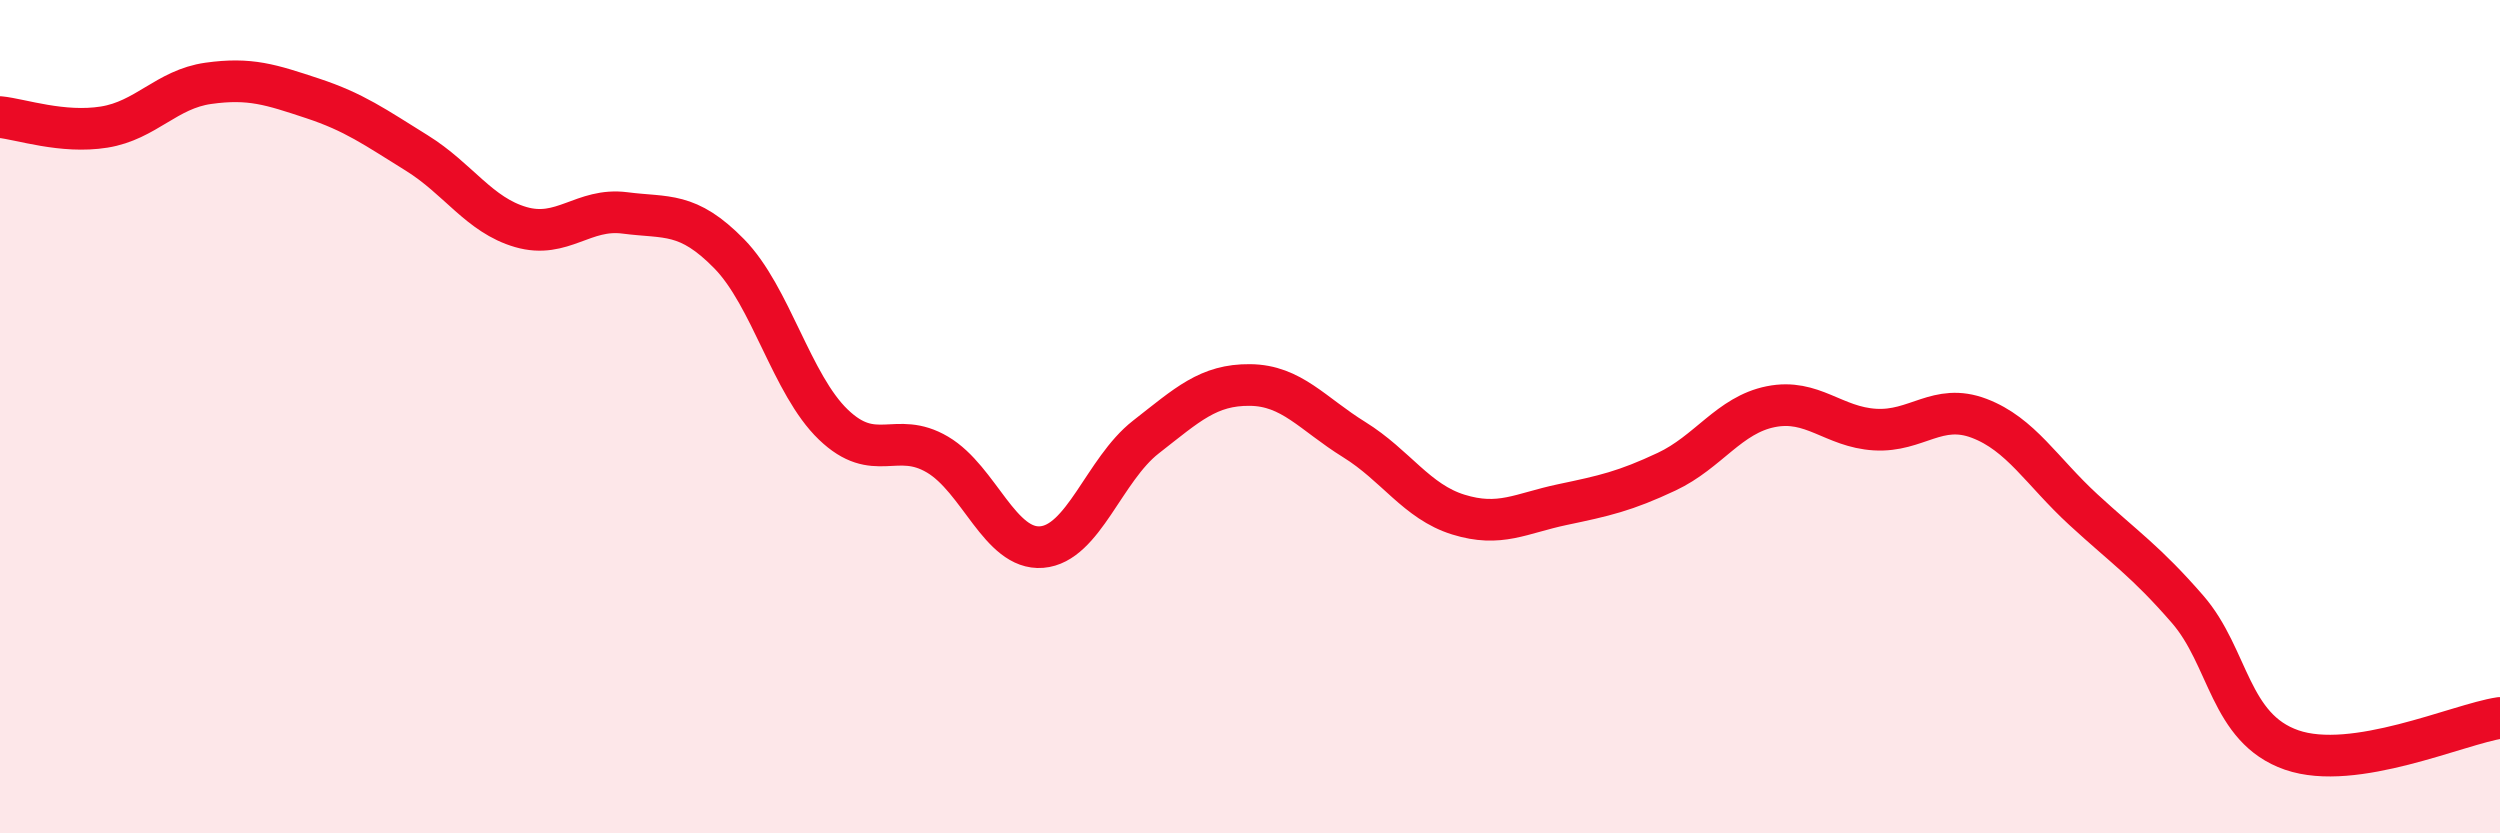
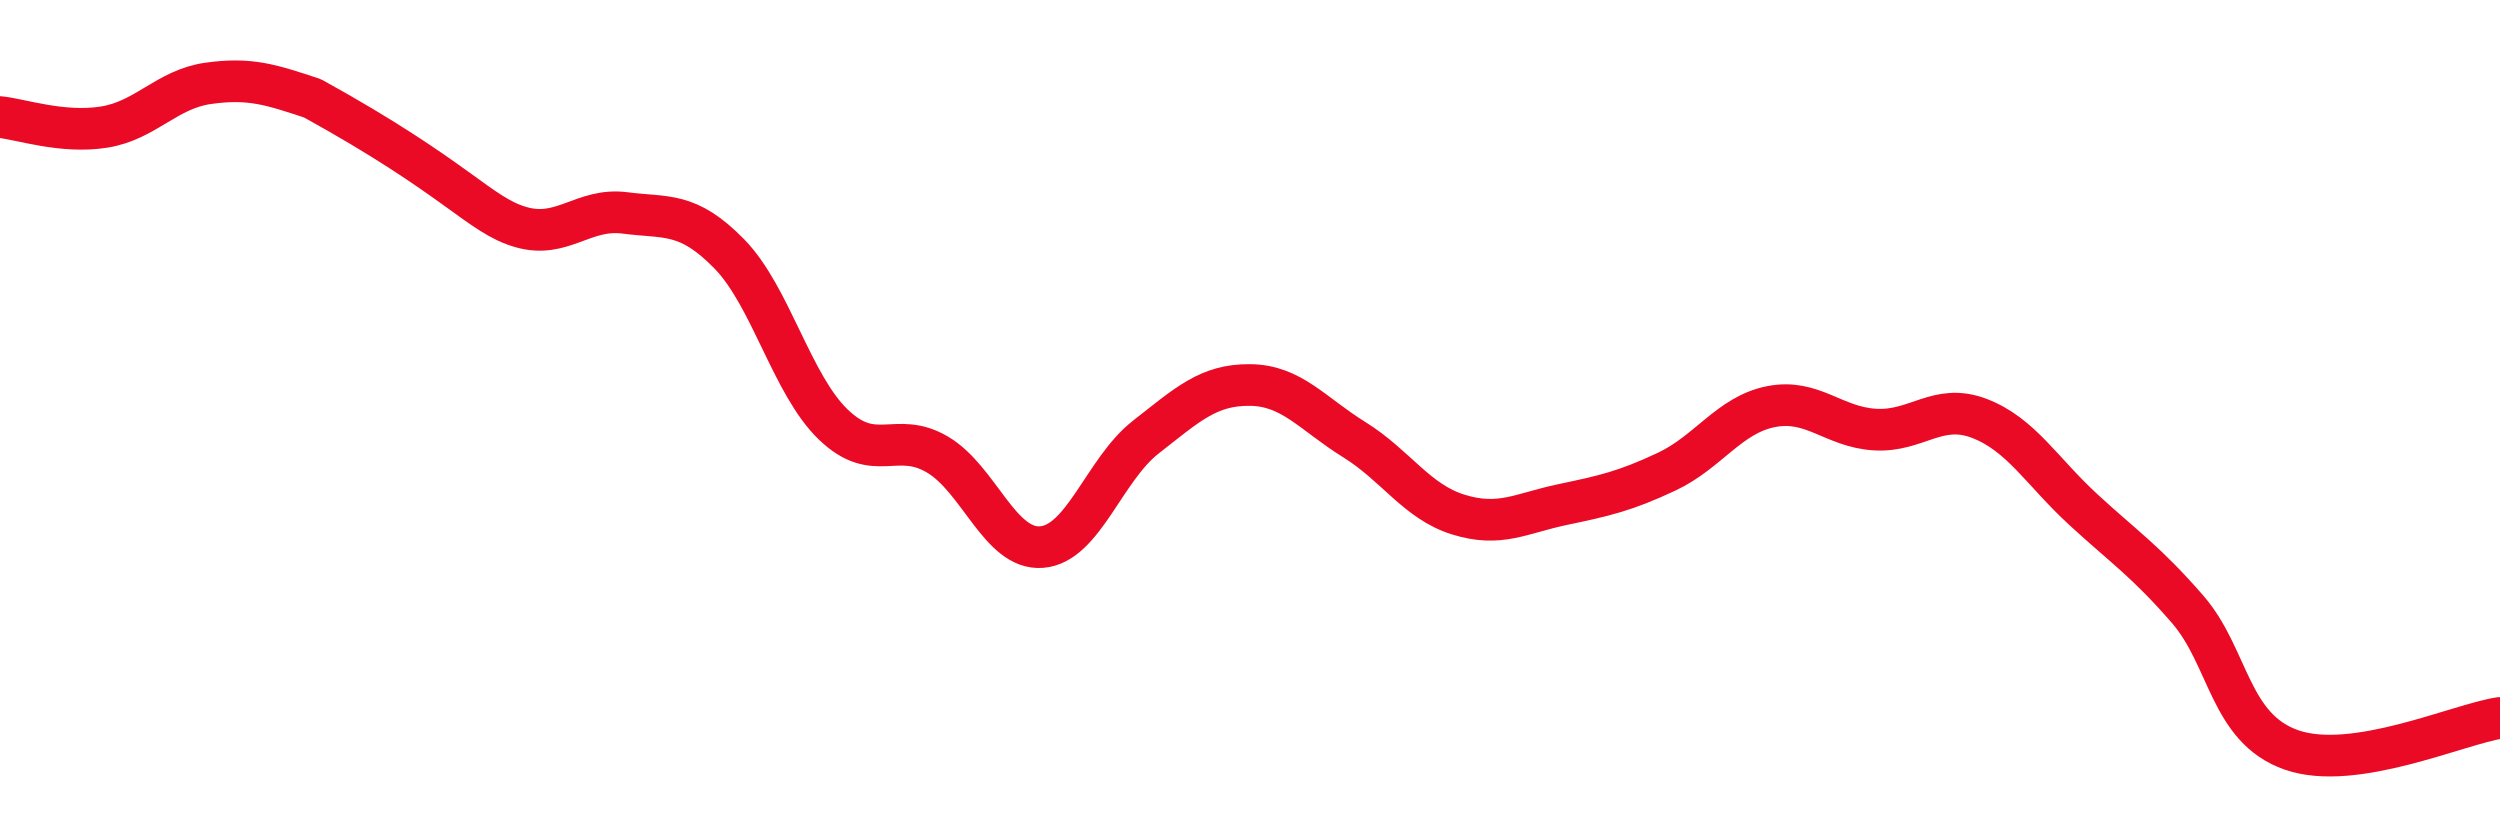
<svg xmlns="http://www.w3.org/2000/svg" width="60" height="20" viewBox="0 0 60 20">
-   <path d="M 0,2.81 C 0.5,2.86 1.5,3.21 2.5,3.05 C 3.5,2.89 4,2.14 5,2 C 6,1.86 6.5,2.03 7.5,2.36 C 8.5,2.69 9,3.05 10,3.67 C 11,4.29 11.5,5.16 12.5,5.45 C 13.5,5.74 14,4.98 15,5.11 C 16,5.24 16.5,5.07 17.5,6.09 C 18.5,7.11 19,9.23 20,10.19 C 21,11.15 21.5,10.32 22.5,10.91 C 23.5,11.5 24,13.21 25,13.13 C 26,13.05 26.5,11.27 27.5,10.49 C 28.5,9.71 29,9.23 30,9.24 C 31,9.25 31.5,9.93 32.5,10.55 C 33.5,11.17 34,12.04 35,12.35 C 36,12.66 36.5,12.32 37.5,12.11 C 38.5,11.9 39,11.79 40,11.32 C 41,10.85 41.5,9.96 42.5,9.76 C 43.5,9.56 44,10.25 45,10.31 C 46,10.37 46.5,9.66 47.5,10.04 C 48.5,10.42 49,11.31 50,12.23 C 51,13.15 51.5,13.47 52.5,14.62 C 53.5,15.77 53.5,17.48 55,18 C 56.5,18.52 59,17.38 60,17.23L60 20L0 20Z" fill="#EB0A25" opacity="0.1" stroke-linecap="round" stroke-linejoin="round" />
-   <path d="M 0,2.81 C 0.5,2.86 1.5,3.21 2.5,3.05 C 3.5,2.89 4,2.14 5,2 C 6,1.86 6.5,2.03 7.5,2.36 C 8.5,2.69 9,3.05 10,3.67 C 11,4.29 11.5,5.16 12.5,5.45 C 13.5,5.74 14,4.98 15,5.11 C 16,5.24 16.5,5.07 17.5,6.09 C 18.5,7.11 19,9.23 20,10.19 C 21,11.15 21.5,10.32 22.5,10.91 C 23.5,11.5 24,13.21 25,13.13 C 26,13.05 26.5,11.27 27.5,10.49 C 28.5,9.71 29,9.23 30,9.24 C 31,9.25 31.5,9.93 32.5,10.55 C 33.5,11.17 34,12.04 35,12.35 C 36,12.66 36.5,12.32 37.5,12.11 C 38.5,11.9 39,11.79 40,11.32 C 41,10.85 41.5,9.96 42.5,9.76 C 43.5,9.56 44,10.25 45,10.31 C 46,10.37 46.5,9.66 47.5,10.04 C 48.5,10.42 49,11.31 50,12.23 C 51,13.15 51.5,13.47 52.5,14.62 C 53.5,15.77 53.5,17.48 55,18 C 56.5,18.52 59,17.38 60,17.23" stroke="#EB0A25" stroke-width="1" fill="none" stroke-linecap="round" stroke-linejoin="round" />
+   <path d="M 0,2.81 C 0.5,2.86 1.5,3.21 2.5,3.05 C 3.5,2.89 4,2.14 5,2 C 6,1.86 6.5,2.03 7.5,2.36 C 11,4.29 11.5,5.16 12.5,5.45 C 13.5,5.74 14,4.98 15,5.11 C 16,5.24 16.5,5.07 17.5,6.09 C 18.5,7.11 19,9.23 20,10.19 C 21,11.15 21.5,10.32 22.5,10.91 C 23.5,11.5 24,13.21 25,13.13 C 26,13.05 26.5,11.27 27.5,10.49 C 28.5,9.71 29,9.23 30,9.24 C 31,9.25 31.5,9.93 32.5,10.55 C 33.5,11.17 34,12.04 35,12.35 C 36,12.66 36.5,12.32 37.5,12.11 C 38.5,11.9 39,11.79 40,11.32 C 41,10.85 41.5,9.96 42.5,9.76 C 43.5,9.56 44,10.25 45,10.31 C 46,10.37 46.5,9.66 47.5,10.04 C 48.5,10.42 49,11.31 50,12.23 C 51,13.15 51.5,13.47 52.5,14.62 C 53.5,15.77 53.5,17.48 55,18 C 56.5,18.52 59,17.38 60,17.23" stroke="#EB0A25" stroke-width="1" fill="none" stroke-linecap="round" stroke-linejoin="round" />
</svg>